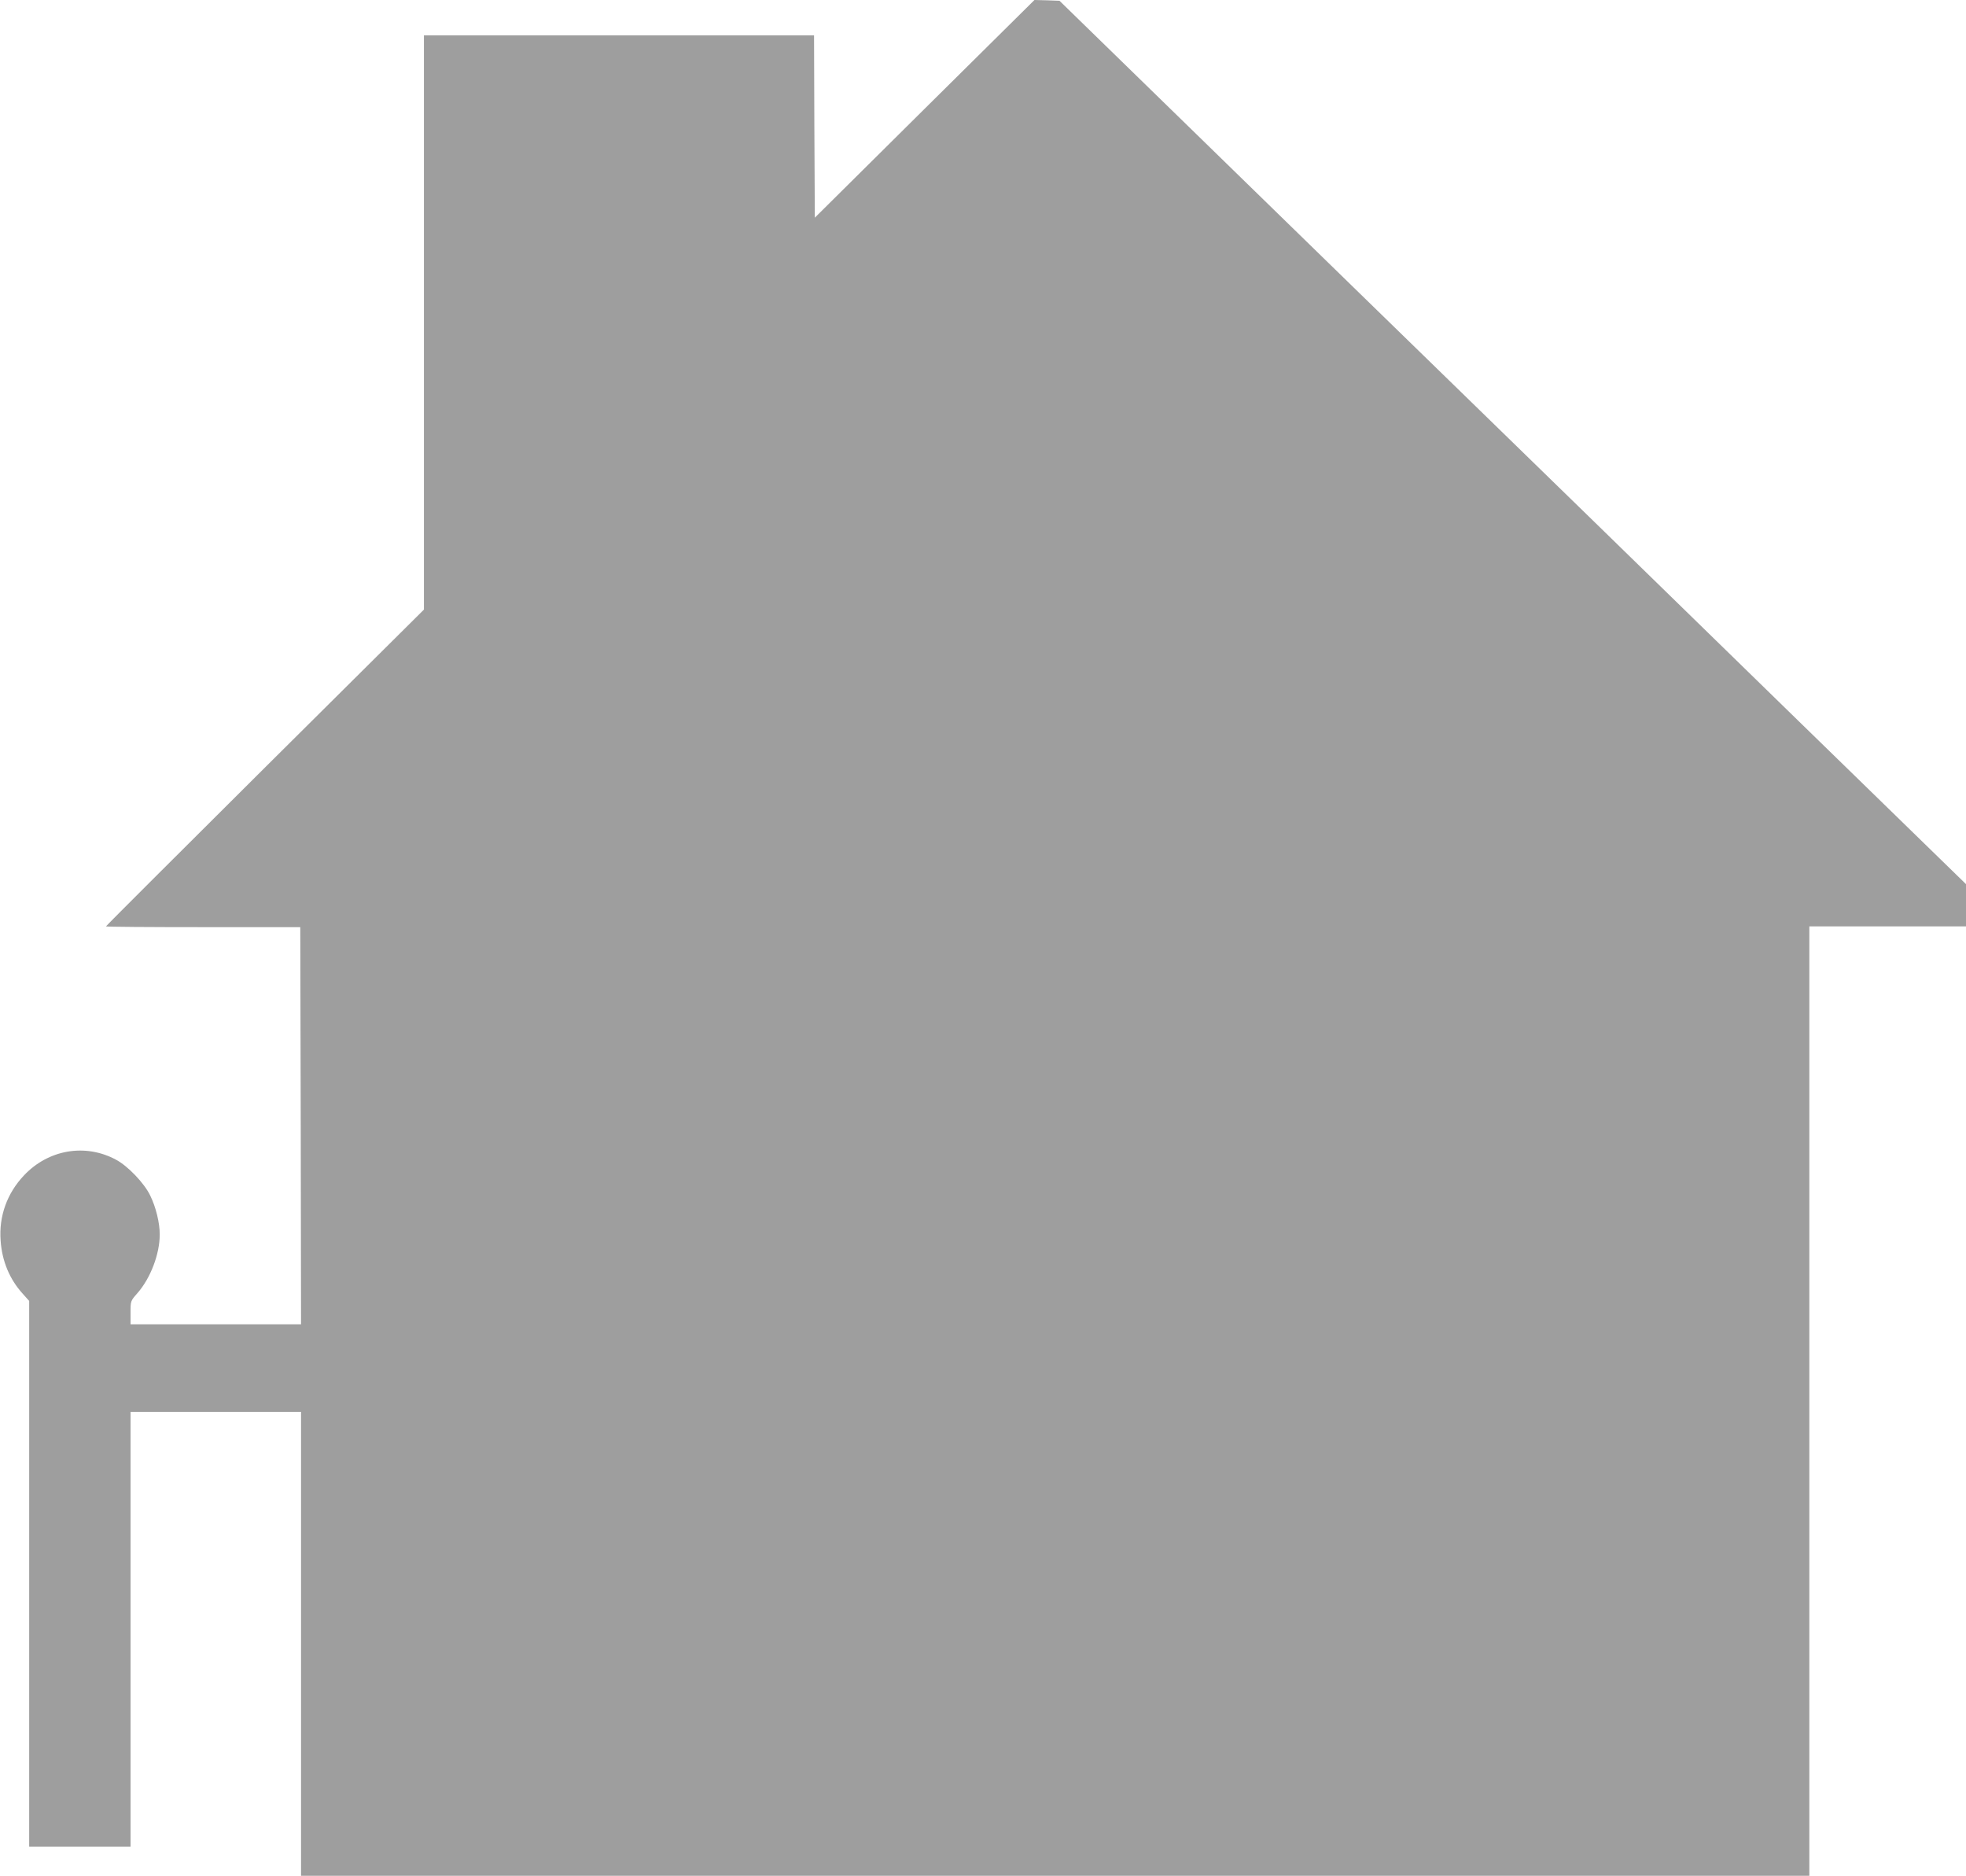
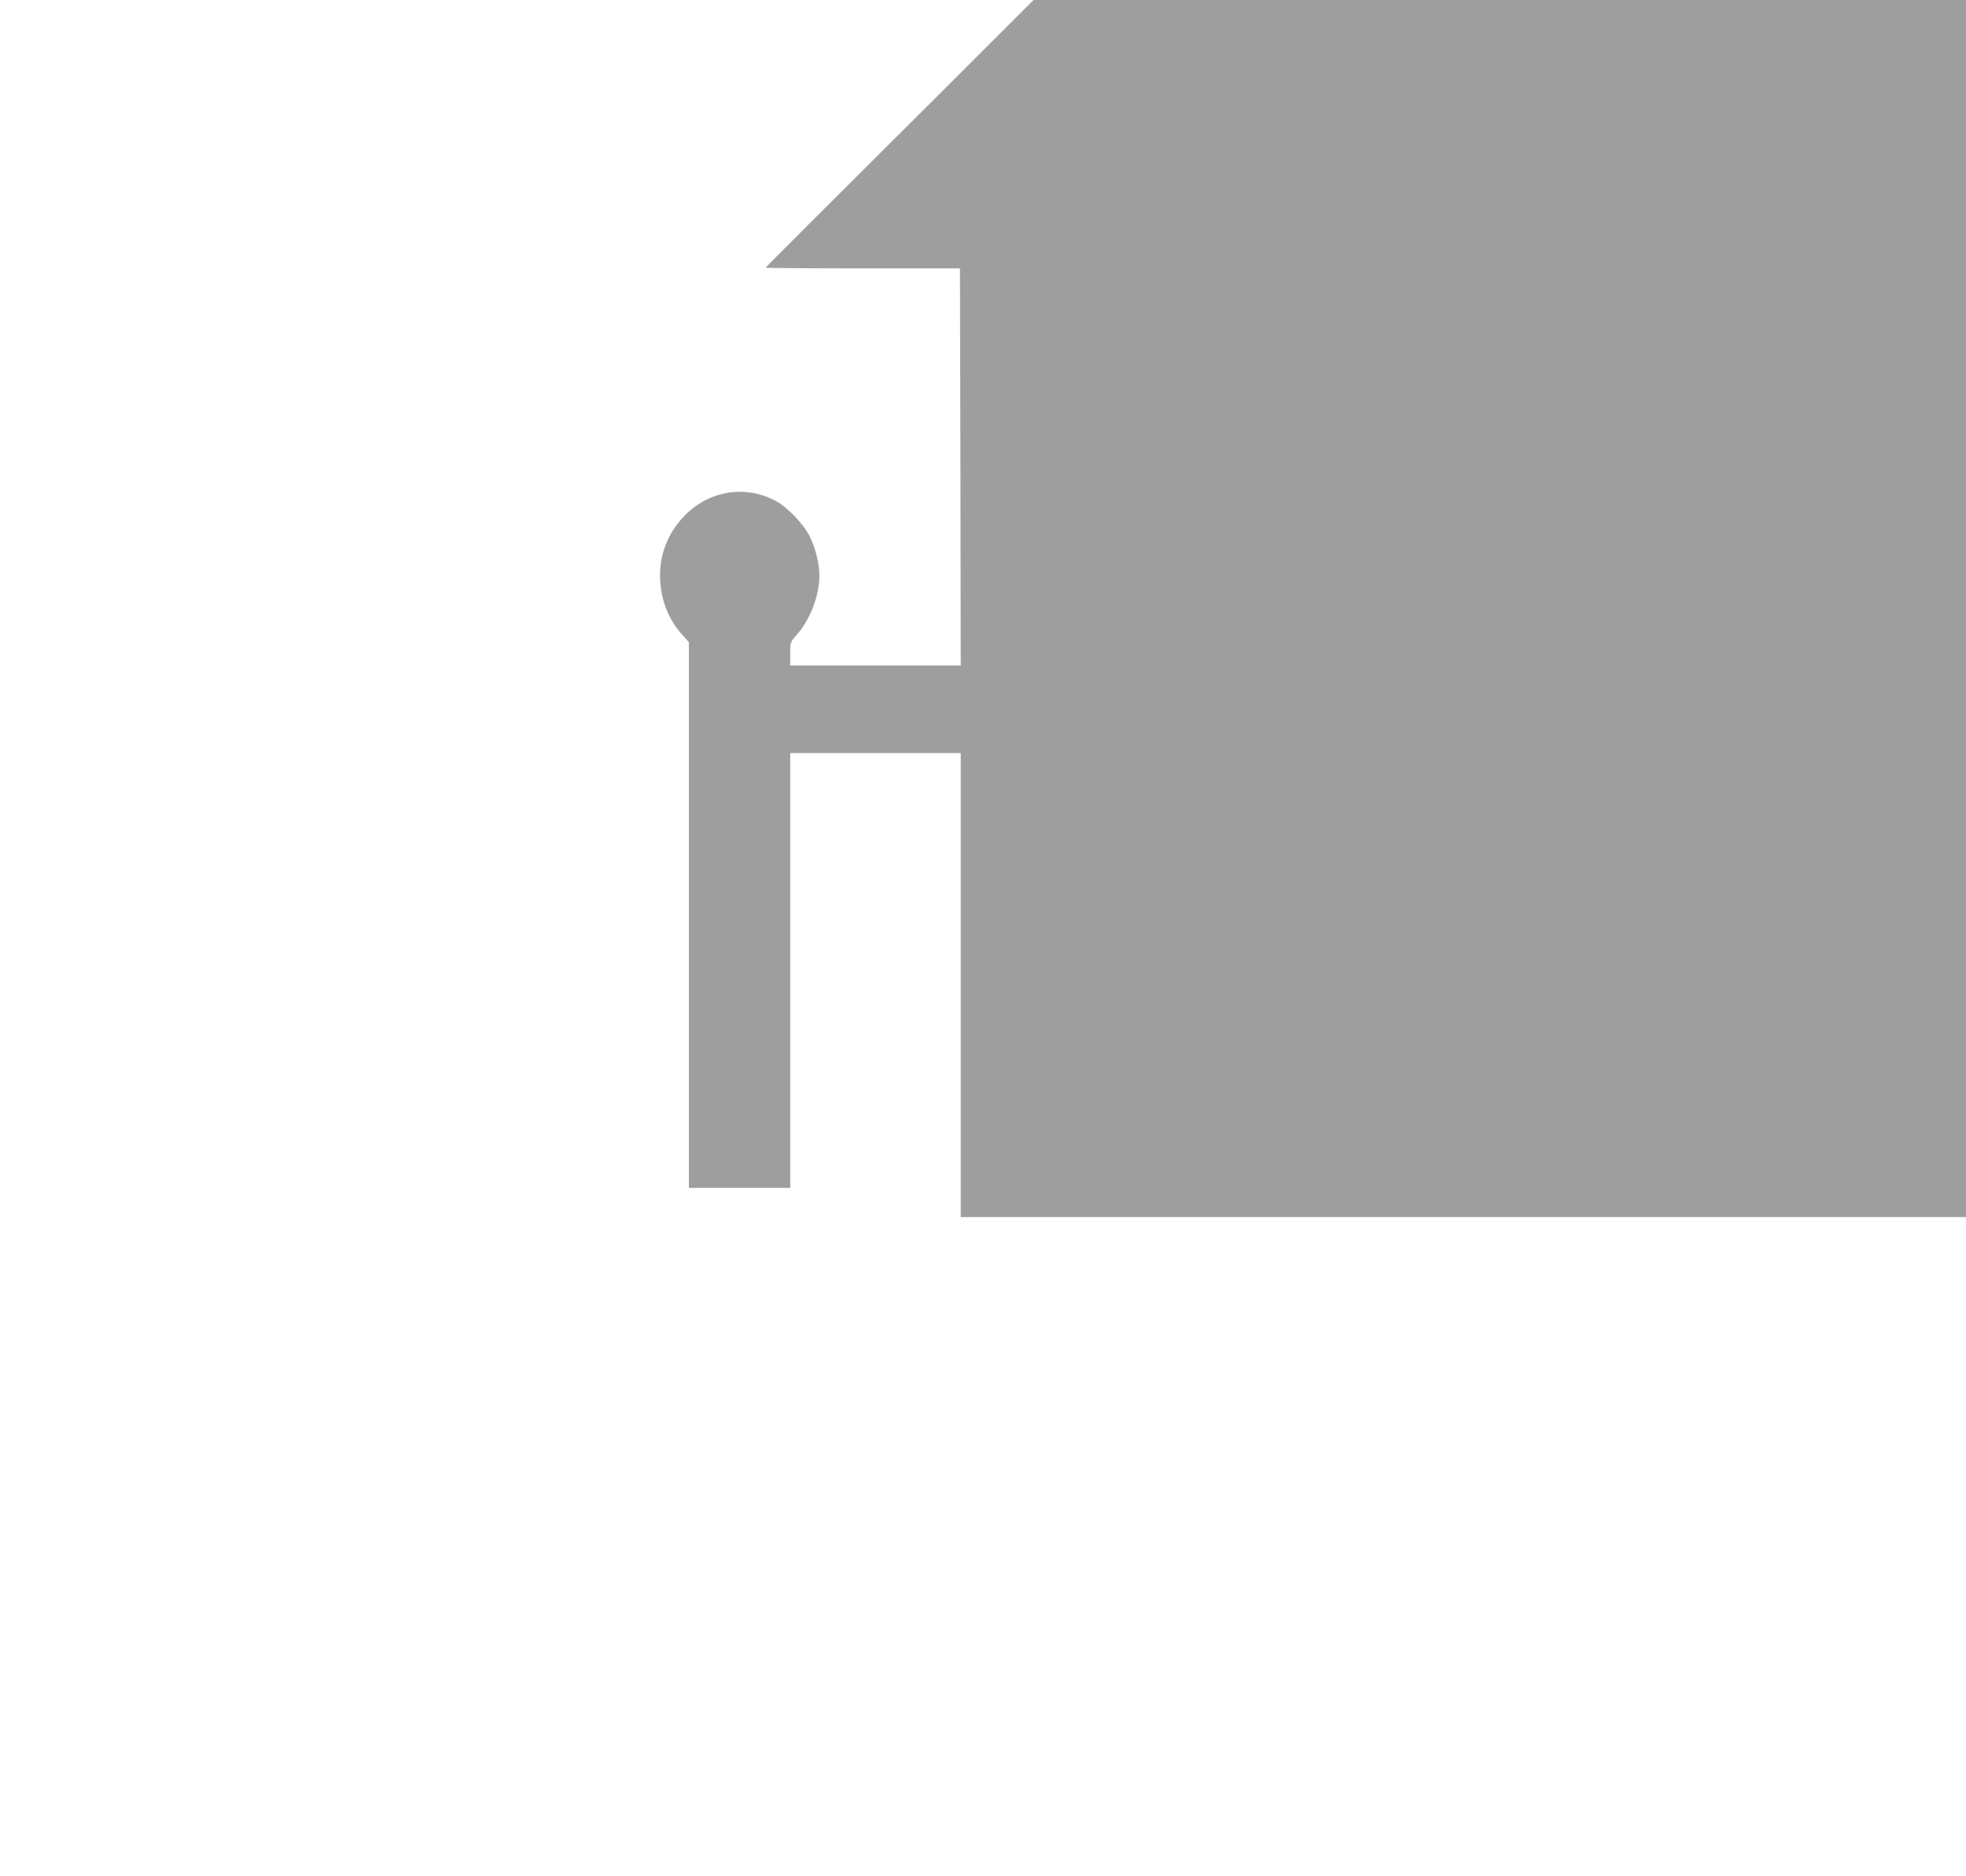
<svg xmlns="http://www.w3.org/2000/svg" version="1.0" width="1280pt" height="1221pt" viewBox="0 0 1280 1221" preserveAspectRatio="xMidYMid meet">
  <g transform="translate(0,1221) scale(0.1,-0.1)" fill="#9e9e9e" stroke="none">
-     <path d="M6020 11502 l-715 -709 -3 594 -2 593 -1270 0 -1270 0 0 -1869 0 -1869 -1035 -1028 c-569 -566 -1035 -1031 -1035 -1034 0 -3 285 -5 632 -5 l633 0 3 -1293 2 -1292 -555 0 -555 0 0 76 c0 76 0 76 45 127 85 97 145 254 145 382 0 75 -25 178 -62 253 -38 80 -147 194 -224 234 -200 107 -440 65 -598 -103 -110 -116 -164 -266 -152 -424 9 -133 58 -251 143 -345 l43 -48 0 -1776 0 -1776 330 0 330 0 0 1415 0 1415 555 0 555 0 0 -1510 0 -1510 4910 0 4910 0 0 3090 0 3090 510 0 510 0 0 138 0 137 -1073 1045 c-589 575 -1917 1869 -2951 2875 l-1878 1830 -81 3 -82 2 -715 -708z" />
+     <path d="M6020 11502 c-569 -566 -1035 -1031 -1035 -1034 0 -3 285 -5 632 -5 l633 0 3 -1293 2 -1292 -555 0 -555 0 0 76 c0 76 0 76 45 127 85 97 145 254 145 382 0 75 -25 178 -62 253 -38 80 -147 194 -224 234 -200 107 -440 65 -598 -103 -110 -116 -164 -266 -152 -424 9 -133 58 -251 143 -345 l43 -48 0 -1776 0 -1776 330 0 330 0 0 1415 0 1415 555 0 555 0 0 -1510 0 -1510 4910 0 4910 0 0 3090 0 3090 510 0 510 0 0 138 0 137 -1073 1045 c-589 575 -1917 1869 -2951 2875 l-1878 1830 -81 3 -82 2 -715 -708z" />
  </g>
</svg>